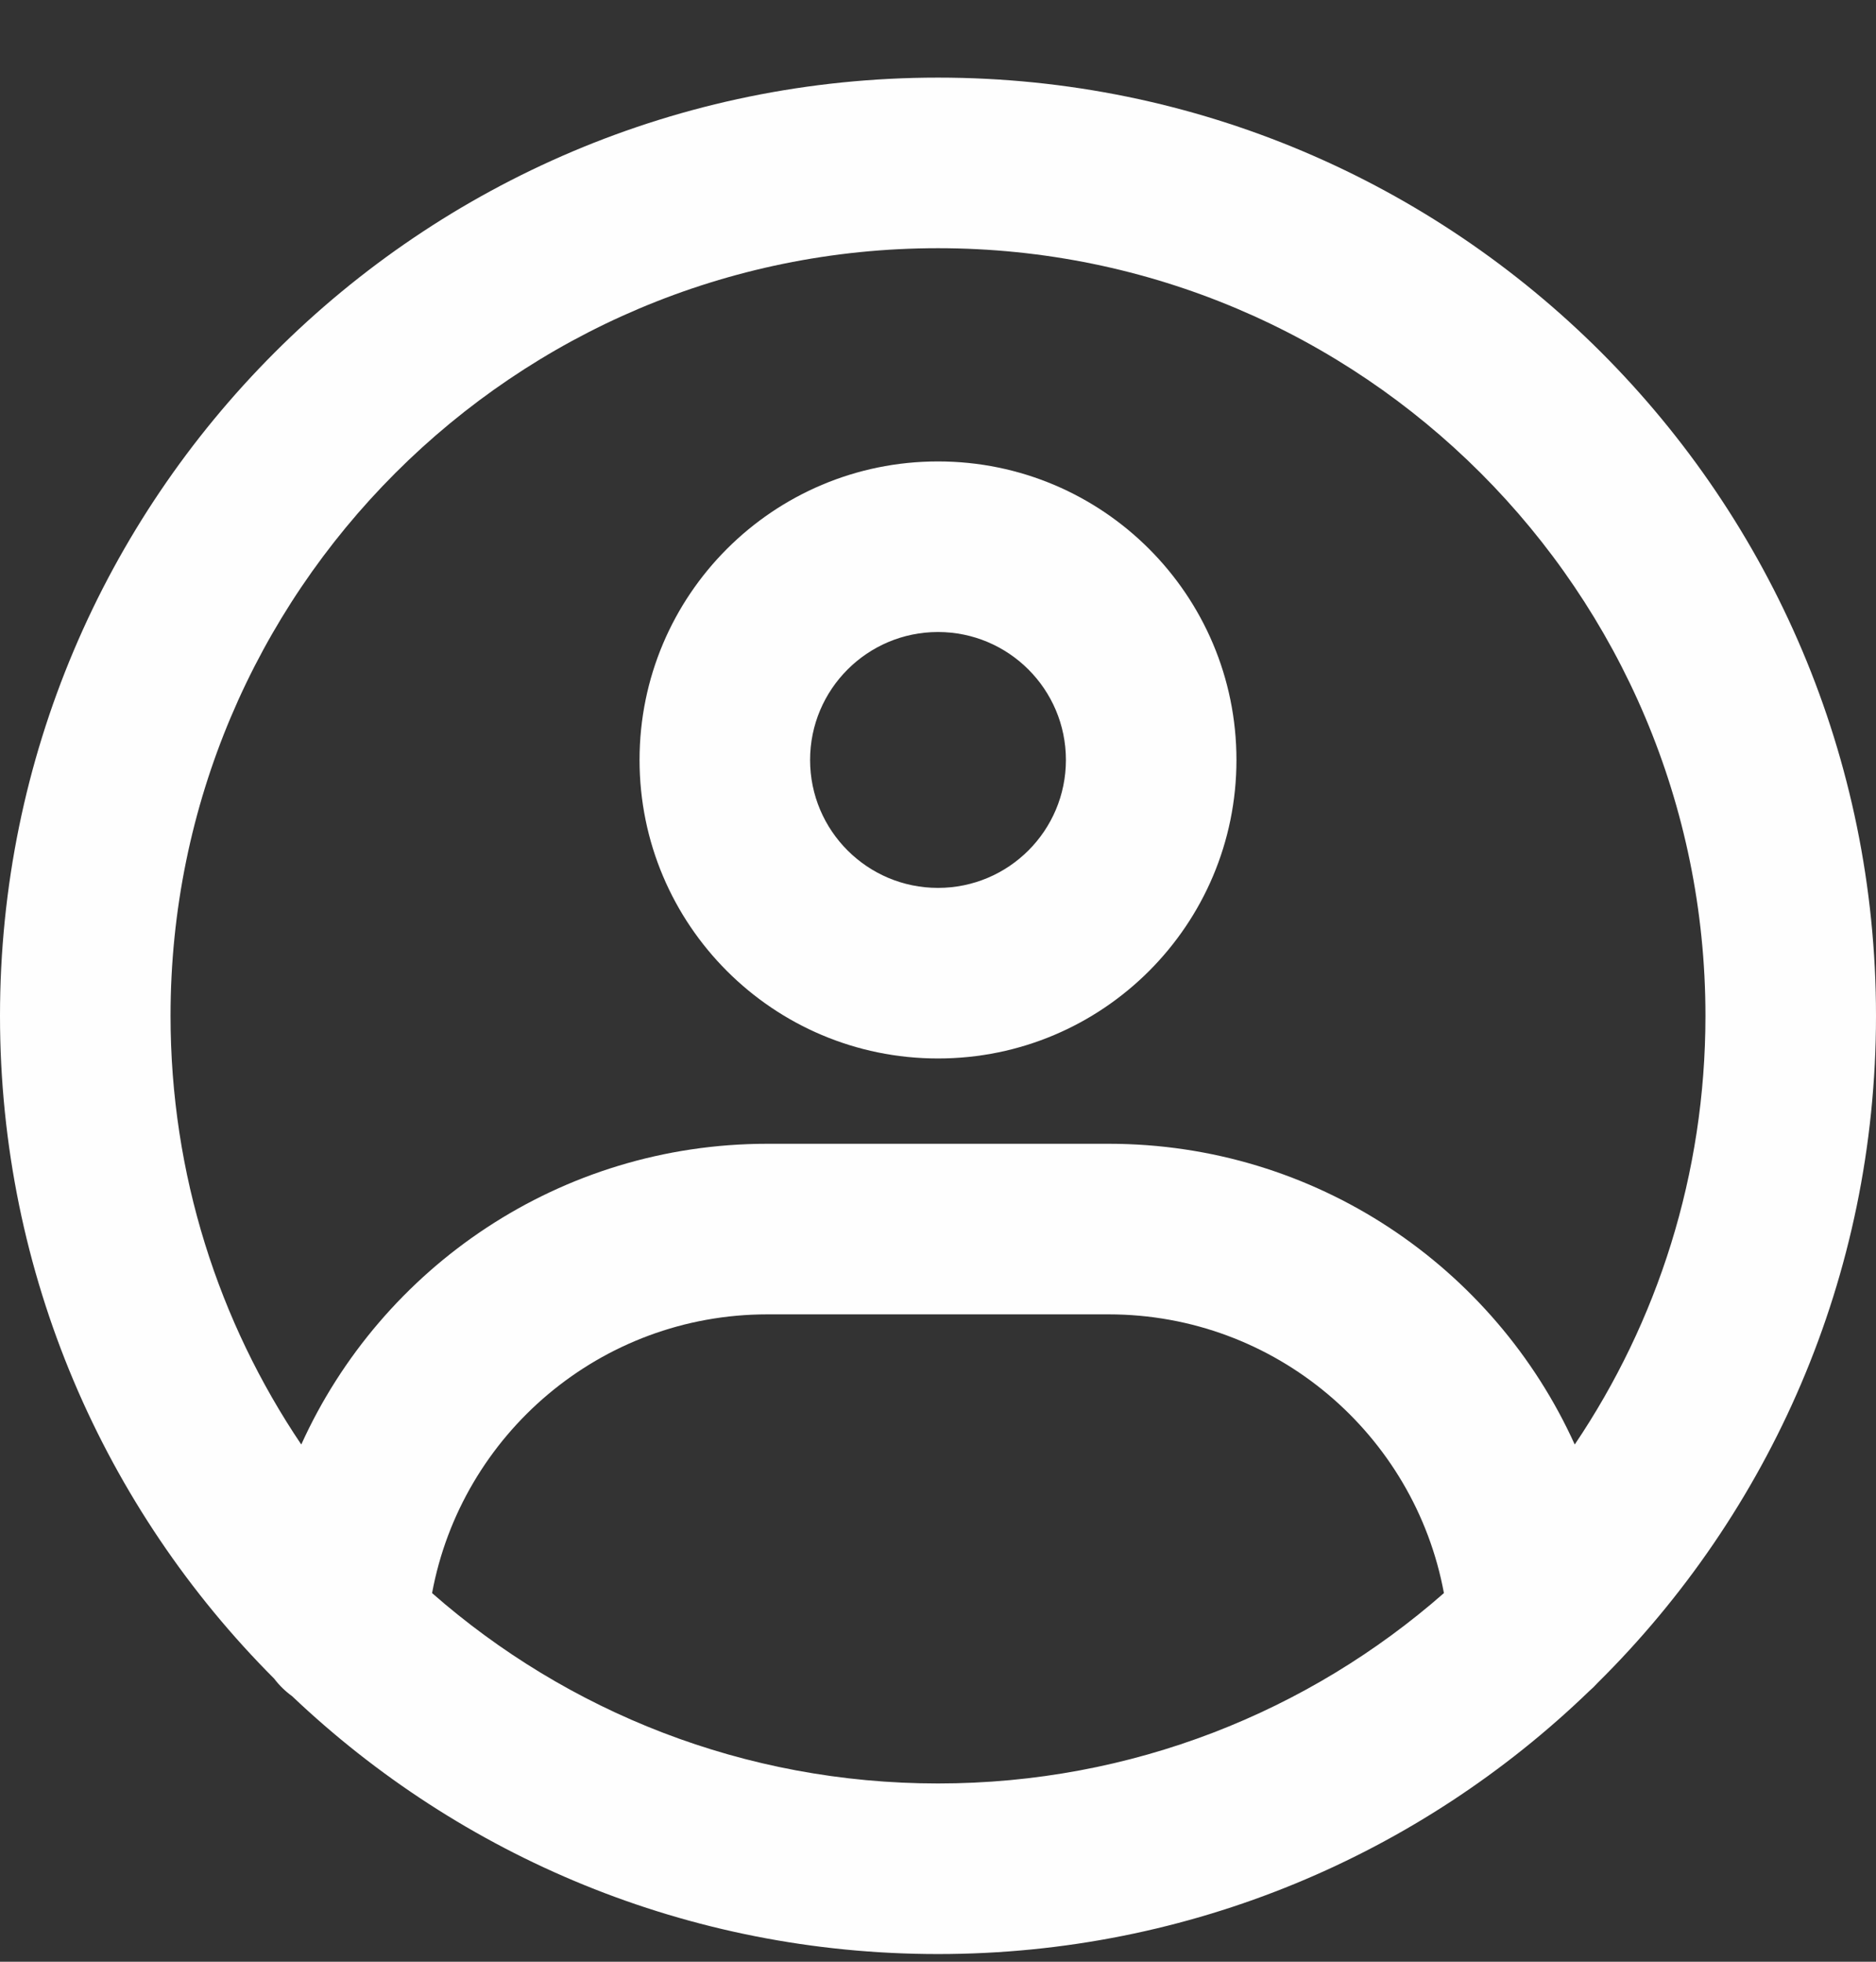
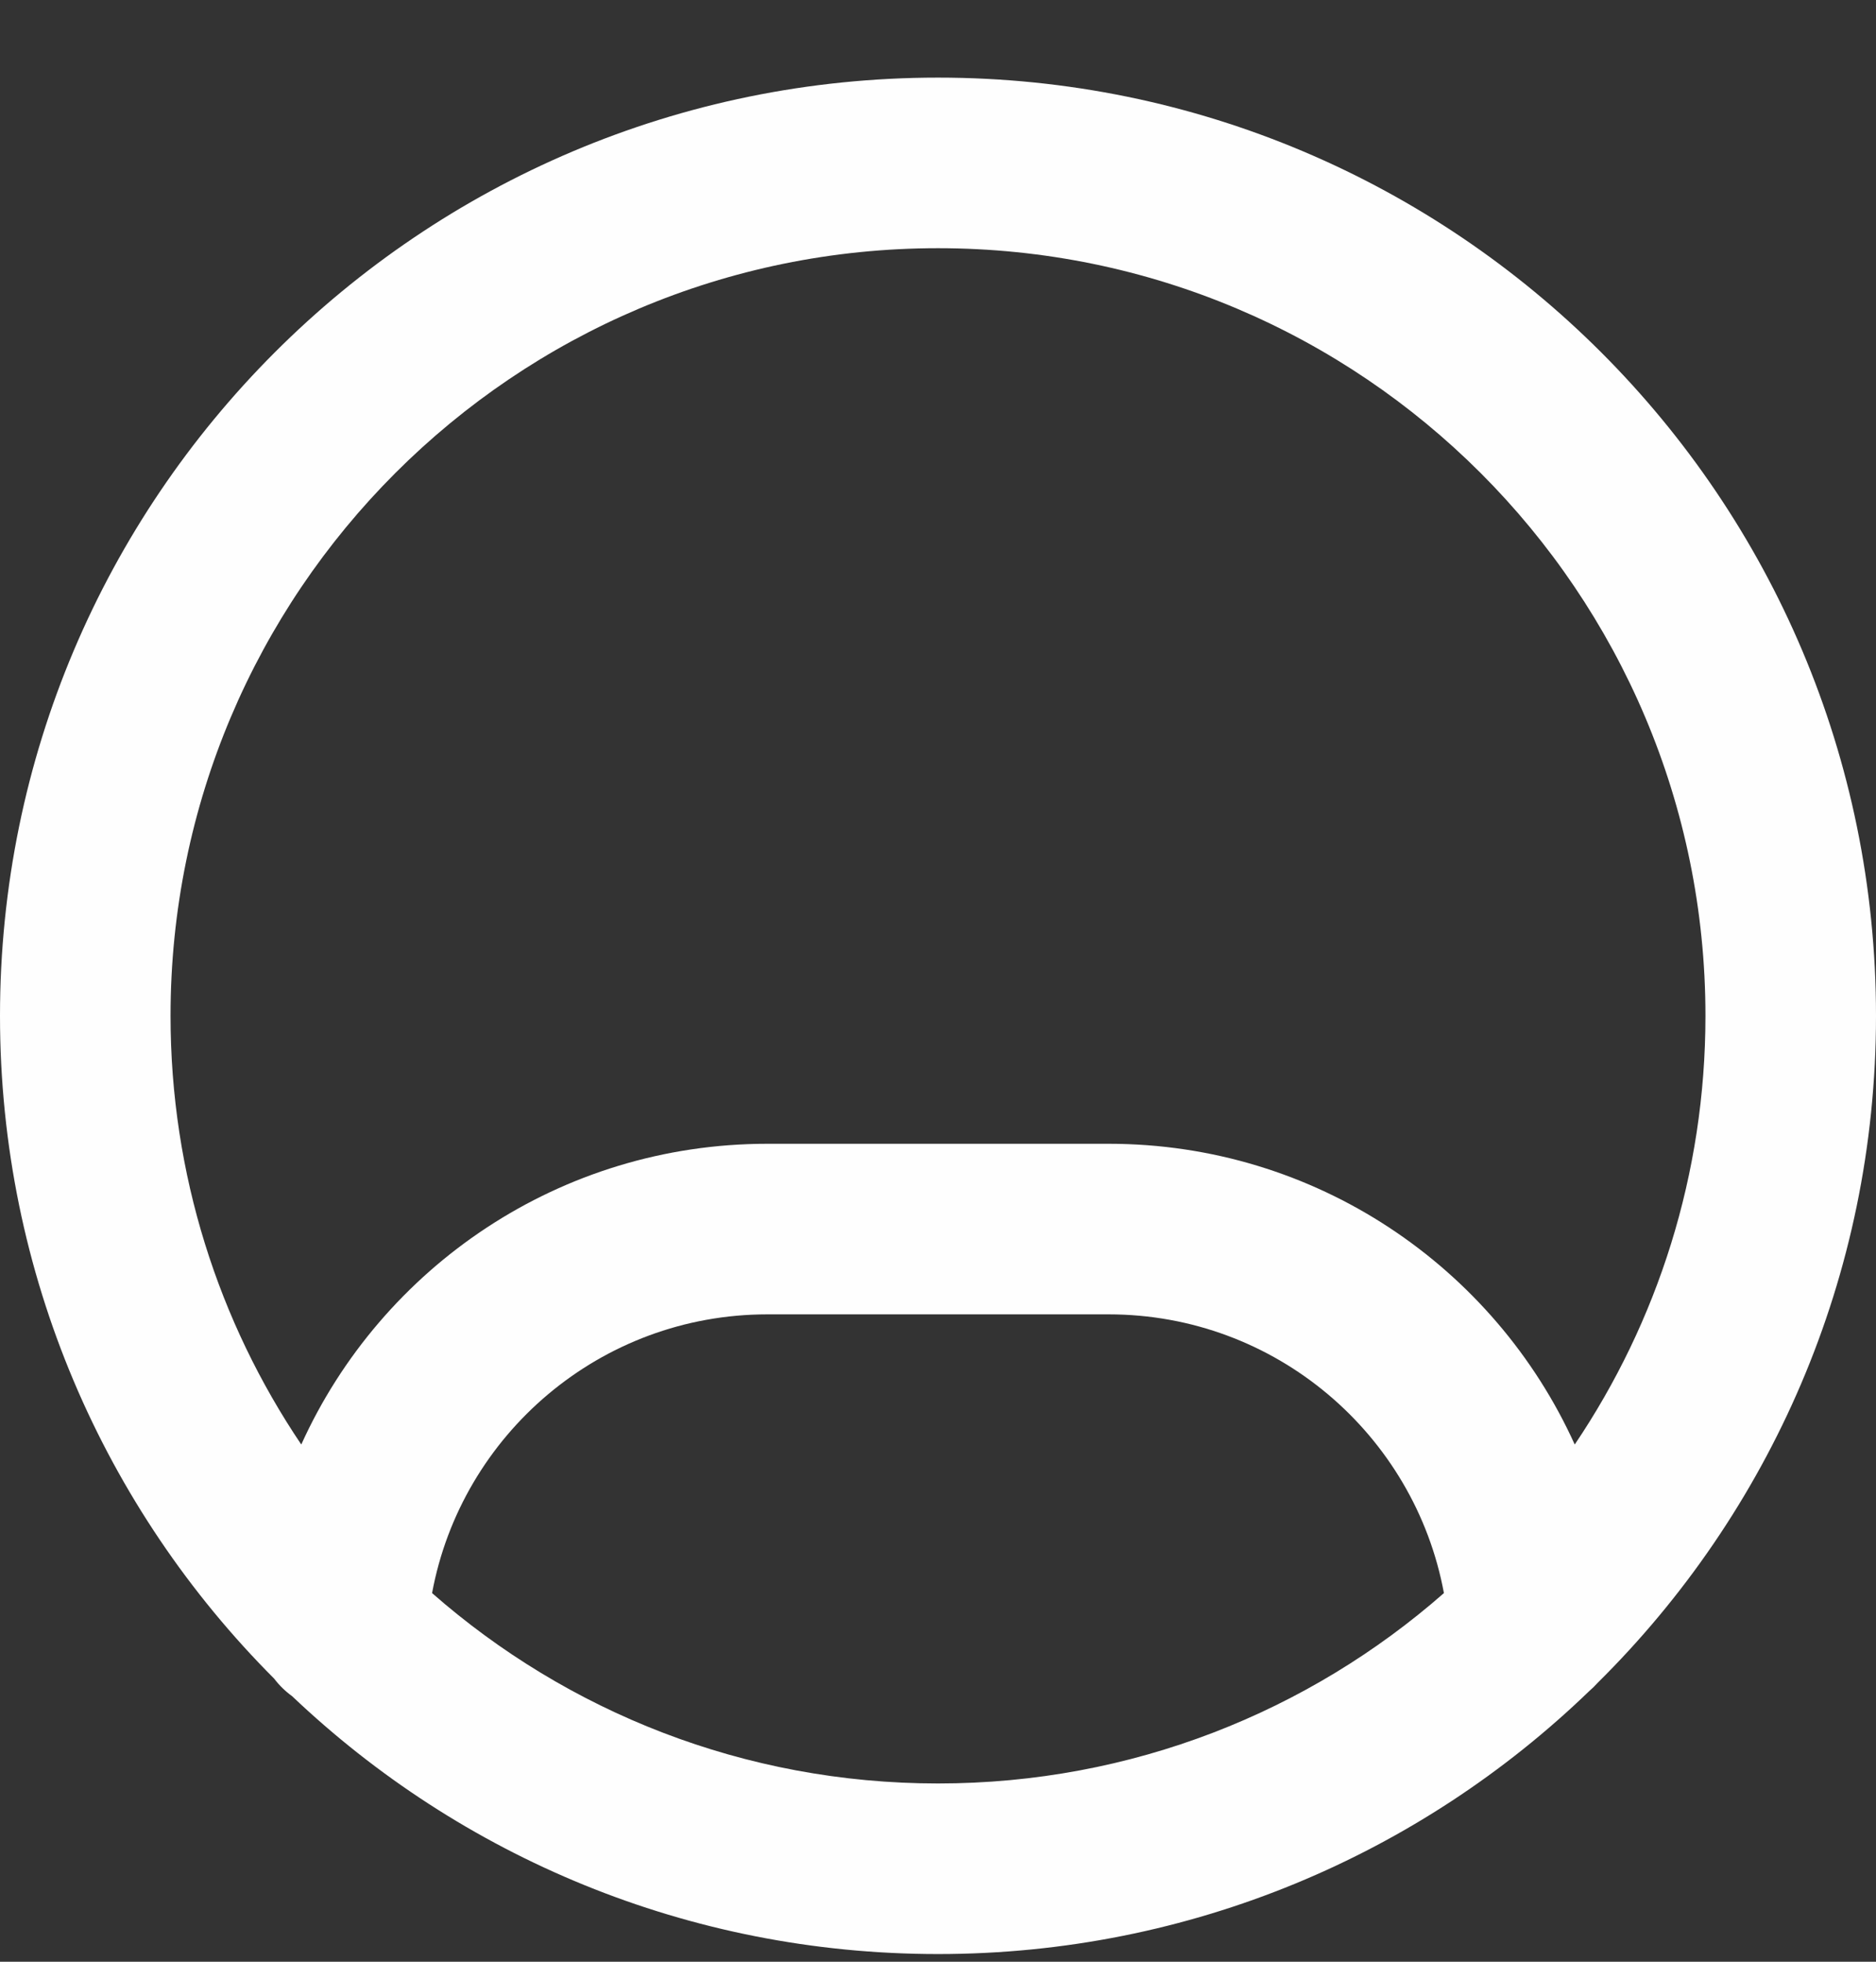
<svg xmlns="http://www.w3.org/2000/svg" width="22" height="23" viewBox="0 0 22 23" fill="none">
  <rect x="0" y="0" width="22" height="23" fill="#333333" stroke="none" />
-   <path fill-rule="evenodd" clip-rule="evenodd" d="M7.5 8.91C7.5 6.977 9.067 5.41 11 5.41C12.933 5.41 14.5 6.977 14.5 8.91C14.5 10.843 12.933 12.41 11 12.41C9.067 12.41 7.5 10.843 7.5 8.91ZM11 7.41C10.172 7.41 9.5 8.082 9.5 8.91C9.5 9.739 10.172 10.41 11 10.41C11.828 10.41 12.5 9.739 12.5 8.91C12.5 8.082 11.828 7.41 11 7.41Z" fill="#FEFEFE" />
  <path fill-rule="evenodd" clip-rule="evenodd" d="M0 11.91C0 5.835 4.925 0.91 11 0.91C17.075 0.91 22 5.835 22 11.91C22 14.971 20.75 17.739 18.733 19.733C18.703 19.766 18.671 19.798 18.637 19.827C16.659 21.736 13.967 22.91 11 22.91C8.065 22.91 5.399 21.761 3.426 19.887C3.346 19.829 3.275 19.76 3.215 19.681C1.228 17.691 0 14.944 0 11.91ZM5.067 18.678C6.651 20.068 8.727 20.91 11 20.91C13.273 20.91 15.349 20.068 16.933 18.678C16.589 16.819 14.959 15.41 13 15.41H9C7.041 15.41 5.411 16.819 5.067 18.678ZM18.467 16.936C17.525 14.856 15.431 13.41 13 13.41H9C6.568 13.41 4.475 14.856 3.533 16.936C2.565 15.5 2 13.771 2 11.91C2 6.94 6.029 2.91 11 2.91C15.971 2.91 20 6.94 20 11.91C20 13.771 19.435 15.5 18.467 16.936Z" fill="#FEFEFE" />
</svg>